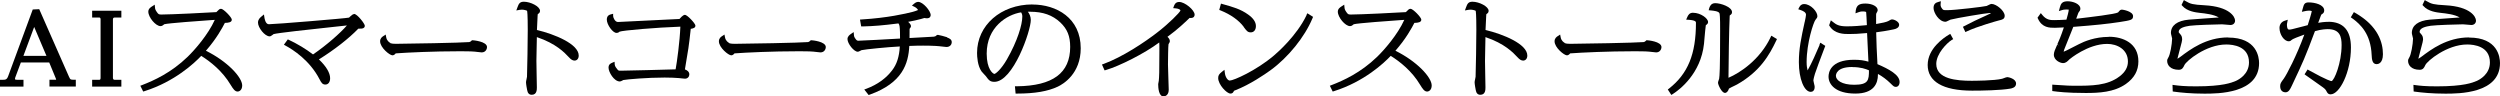
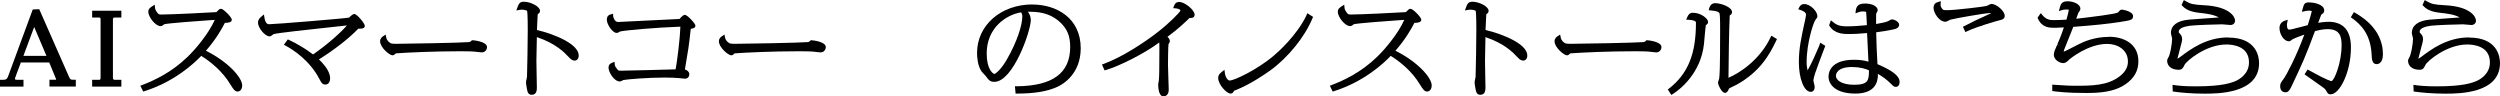
<svg xmlns="http://www.w3.org/2000/svg" id="_レイヤー_2" data-name="レイヤー 2" viewBox="0 0 332.07 12.8">
  <defs>
    <style>
      .cls-1 {
        fill: #000;
        stroke-width: 0px;
      }
    </style>
  </defs>
  <g id="_レイヤー_1-2" data-name="レイヤー 1">
    <g>
      <path class="cls-1" d="M9.18,10.23L5.21,1.22l-.86.04L1.08,10.13c-.18.47-.36.47-.83.47h-.25v.9h3.12v-.9h-.76c-.37,0-.37-.06-.37-.11,0-.08.03-.18.06-.26l.72-1.93h3.77l.87,2.11s.04.09.05.18c-.02,0-.04,0-.06,0h-.83v.9h3.5v-.9h-.25c-.43,0-.48,0-.64-.37ZM3.11,7.42l1.43-3.84,1.63,3.84h-3.06Z" />
      <path class="cls-1" d="M12.24,2.33h.92c.07,0,.2,0,.2.23v7.81c0,.23-.12.23-.2.23h-.92v.9h3.88v-.9h-.92s-.2-.01-.2-.23V2.56c0-.09.05-.23.2-.23h.92v-.9h-3.88v.9Z" />
      <path class="cls-1" d="M27.36,6.73c1.4-1.6,2.16-3.01,2.51-3.69.5-.01.92-.08.92-.43,0-.31-1.11-1.44-1.42-1.44-.14,0-.27.07-.33.15-.03.03-.12.11-.2.19-.03.04-.07.07-.1.1-1.02.07-6.07.32-7.29.32-.34,0-.4-.02-.61-.32-.22-.31-.24-.46-.25-.59l-.04-.4-.34.22c-.19.12-.51.32-.51.71,0,.75.98,1.92,1.62,1.92.06,0,.21-.01.37-.15.02-.02.09-.08.13-.1.49-.14,4.8-.45,6.23-.55.18-.01.34-.02.48-.03-.89,1.97-2.66,3.99-3.61,4.91-2.19,2.12-4.49,3.15-6.02,3.74l-.26.1.38.77.2-.06c3.98-1.26,6.61-3.72,7.51-4.68,1.21.76,2.81,2.01,3.9,3.84.33.54.57.9.93.9.25,0,.61-.22.61-.81,0-1.08-1.96-3.2-4.82-4.61Z" />
      <path class="cls-1" d="M47.04,1.87c-.15,0-.29.11-.51.31-.06.06-.16.15-.17.16-.39.1-9.85.88-10.65.88-.47,0-.58-.84-.58-.85l-.07-.45-.36.3c-.17.15-.43.36-.43.79,0,.66.9,1.82,1.55,1.82.12,0,.21-.07.39-.2.06-.04.11-.08.13-.1.51-.15,4.79-.62,7.62-.92.84-.09,1.58-.17,2.12-.23-.86,1-2.71,2.63-4.5,3.85-.97-.74-2.04-1.38-3.16-1.91l-.19-.09-.52.71.25.14c.91.49,3.18,1.91,4.49,4.46.22.42.37.69.76.69s.64-.32.64-.84c0-.71-.53-1.59-1.49-2.5,2.06-1.28,3.99-2.79,5.23-4.08.39,0,.62,0,.77-.14.06-.06.1-.15.1-.24,0-.29-1.02-1.58-1.42-1.58Z" />
      <path class="cls-1" d="M62.82,5.35h-.14s-.07.08-.07.08q-.16.15-.29.16c-.89.09-8.37.23-9.68.23-.15,0-.59,0-.74-.08l-.11.22.1-.23c-.19-.1-.51-.32-.59-.77l-.07-.37-.32.21c-.15.1-.42.28-.42.69,0,.83,1.27,1.86,1.64,1.86.2,0,.34-.15.43-.26,1.62-.12,5.09-.28,8.42-.28.55,0,1.58,0,2.08.05.04,0,.15.02.26.03.33.04.56.07.66.07.54,0,.71-.47.71-.7,0-.77-1.85-.91-1.87-.91Z" />
      <path class="cls-1" d="M71.32,3.99c.02-.54.06-1.48.09-1.89.01-.12.02-.22.02-.22.16-.11.3-.2.3-.44,0-.58-1.26-1.21-2.14-1.21-.53,0-.68.24-.86.75l-.15.41.43-.08c.12-.02.2-.03.31-.03.25,0,.64.1.69.16.02.06.09.43.09,2.52,0,.96-.06,5.61-.1,6.24,0,.06-.03.18-.06.31-.05.21-.07.34-.07.42,0,.24.12.9.15,1.03.07.42.27.63.61.63.68,0,.68-.67.68-.99,0-.24-.01-.95-.03-1.67-.02-.77-.03-1.56-.03-1.85,0-.24.01-.94.03-1.65.01-.55.02-1.12.03-1.5,2.55.86,3.68,2.06,4.25,2.67.29.32.51.45.76.45.27,0,.55-.21.55-.67,0-1.54-3.23-2.84-5.53-3.39Z" />
      <path class="cls-1" d="M90.96,1.98c-.08,0-.23,0-.71.54-.94.05-7.96.4-8.17.4-.39,0-.62-.55-.64-.78v-.31s-.31.08-.31.08c-.13.03-.53.13-.53.69,0,.68.79,1.77,1.28,1.77.23,0,.35-.1.4-.16.38-.17,4.94-.56,8.09-.67-.07,1.92-.45,4.7-.63,5.67-1.45.04-6.42.18-7.28.18-.31,0-.32,0-.5-.23-.07-.09-.3-.35-.31-.6l-.02-.36-.33.14c-.23.1-.47.23-.47.65,0,.57.72,1.83,1.5,1.83.1,0,.19-.05.35-.13.05-.03.1-.05.11-.06.53-.1,3.23-.33,5.49-.33.74,0,1.38.03,1.9.07.11.01.65.08.8.08.38,0,.58-.29.58-.57,0-.36-.31-.56-.58-.66v-.04c.44-2.57.52-3.03.77-5.35.33-.05.62-.13.62-.43,0-.27-1.08-1.44-1.42-1.44Z" />
      <path class="cls-1" d="M107.82,5.35h-.14s-.07.08-.07.08q-.16.15-.29.16c-.89.09-8.37.23-9.68.23-.15,0-.59,0-.74-.08l-.11.22.1-.23c-.19-.1-.51-.32-.59-.77l-.07-.37-.32.21c-.15.1-.42.28-.42.69,0,.83,1.27,1.86,1.64,1.86.2,0,.34-.15.43-.26,1.62-.12,5.09-.28,8.42-.28.55,0,1.58,0,2.08.05.04,0,.15.02.26.03.33.04.56.07.66.07.54,0,.71-.47.71-.7,0-.77-1.85-.91-1.87-.91Z" />
-       <path class="cls-1" d="M125.82,4.95c-.22-.08-1.13-.32-1.24-.32-.11,0-.21.07-.32.18-.05.02-.15.05-.21.06-.3.02-2.07.12-3.24.18,0-.84.01-1.21.01-1.22.11-.14.18-.24.18-.35,0-.07,0-.25-.37-.58.65-.12,1.2-.24,1.67-.37l.11-.03c.13-.04.35-.1.37-.11.02,0,.08,0,.13.02.08.01.17.02.19.02.45,0,.52-.27.52-.43,0-.56-1.03-1.75-1.65-1.75-.18,0-.37.08-.55.24l-.29.25.35.17c.29.14.41.33.46.42-.14.08-.46.17-.59.21l-.14.04c-.91.24-3.38.8-6.7,1l-.28.02.16.91h.21c1.52-.04,2.6-.13,4.74-.4.08.11.13.21.15.38.06.44.06,1.1.06,1.63h0c-1.35.08-5.17.29-5.57.29q-.15,0-.26-.14c-.27-.33-.28-.47-.29-.59l-.04-.42-.35.24c-.16.11-.47.32-.47.69,0,.61.86,1.68,1.36,1.68.1,0,.19-.04.35-.13.06-.03.12-.07.16-.08.49-.11,3.45-.41,5.08-.49-.07,1.35-.4,2.37-1.02,3.17-.8,1.06-1.97,1.9-3.38,2.43l-.32.12.58.73.17-.06c4.34-1.56,5.11-4.12,5.23-6.46,1.12-.04,1.19-.04,1.78-.04h.1c.28,0,1.03,0,1.63.04.15,0,.68.06,1.04.1.21.02.37.04.38.04.52,0,.71-.38.71-.63,0-.34-.24-.5-.62-.63Z" />
      <path class="cls-1" d="M137.14.59c-4.2,0-7.36,2.77-7.36,6.44,0,.49.06,1.7.6,2.46.04.05.14.16.26.29.1.1.27.28.32.35.36.49.53.74,1.12.74,2.49,0,4.84-6.75,4.84-8.22,0-.46-.19-.83-.39-1.09.1,0,.2,0,.32,0,1.69,0,2.95.45,3.98,1.41.93.88,1.32,1.82,1.32,3.26,0,3.47-2.31,5.18-7.07,5.23h-.27s.09.97.09.97h.23c2.3,0,4.06-.3,5.37-.92.72-.34,3.05-1.71,3.05-5.1,0-4.02-3.22-5.81-6.42-5.81ZM133.74,7.9c-.77,1.34-1.5,1.91-1.66,1.92-.2-.03-1.02-.62-1.02-2.7,0-3.51,2.68-5.18,4.57-5.48.14.23.16.36.16.57,0,1.05-.63,3.22-2.05,5.69Z" />
      <path class="cls-1" d="M156.63.26c-.49,0-.63.37-.68.5l-.12.32.34.03c.39.03.62.18.63.28-.1.3-1.64,1.81-3.03,2.88-1.77,1.38-4.7,3.31-7.15,4.21l-.25.09.35.78.21-.06c1.75-.52,5.04-2.15,7.05-3.65.02.17.02.46.02.98,0,3.11-.03,3.55-.08,4.11-.06.26-.08.37-.08.44,0,.49.07,1.63.7,1.63.32,0,.7-.23.7-.89,0-.13-.02-.66-.04-1.27-.03-.82-.06-1.78-.06-2.08,0-.58.03-2.49.07-2.68,0-.02.03-.04.04-.08.09-.14.14-.23.14-.33,0-.23-.15-.43-.32-.58,1.34-.96,2.6-2.17,2.94-2.51.05,0,.1.01.15.01.47,0,.52-.31.52-.44,0-.62-1.3-1.69-2.05-1.69Z" />
-       <path class="cls-1" d="M165.19,3.57c.38.51.53.73.94.73.42,0,.69-.32.69-.84s-.34-1.04-1.02-1.52c-1.01-.73-2.05-1.02-3.38-1.39l-.24-.07-.23.84.21.08c1.33.54,2.38,1.29,3.04,2.16Z" />
      <path class="cls-1" d="M173.54,2.03c-1.29,2.69-3.82,4.92-4.32,5.34-2.38,2.02-5.37,3.33-5.87,3.33-.28,0-.59-.47-.65-.98l-.06-.45-.35.28c-.36.29-.48.46-.48.82,0,.86,1.13,2.06,1.63,2.06.29,0,.38-.17.47-.37,0,0,.04-.03.17-.07,1.94-.75,3.92-2.11,4.68-2.66,2.34-1.7,4.53-4.4,5.57-6.89l.08-.2-.76-.48-.12.25Z" />
      <path class="cls-1" d="M185.36,6.73c1.4-1.6,2.16-3.01,2.51-3.69.5-.01.92-.08.92-.43,0-.31-1.11-1.44-1.42-1.44-.14,0-.27.07-.33.15-.03.03-.12.11-.2.19-.03.04-.07.07-.1.1-1.02.07-6.07.32-7.29.32-.34,0-.4-.02-.61-.32-.22-.31-.24-.46-.25-.59l-.04-.4-.34.22c-.19.12-.51.32-.51.71,0,.75.98,1.92,1.62,1.92.06,0,.21-.01.37-.15.02-.02.09-.08.13-.1.49-.14,4.8-.45,6.23-.55.18-.01.34-.02.48-.03-.89,1.97-2.66,3.99-3.61,4.91-2.19,2.12-4.49,3.15-6.02,3.74l-.26.1.38.77.2-.06c3.98-1.26,6.61-3.72,7.51-4.68,1.21.76,2.81,2.01,3.9,3.84.33.54.57.9.93.9.25,0,.61-.22.61-.81,0-1.08-1.96-3.2-4.82-4.61Z" />
      <path class="cls-1" d="M197.32,3.99c.02-.54.06-1.48.09-1.89.01-.12.02-.22.02-.22.16-.11.3-.2.3-.44,0-.58-1.26-1.21-2.14-1.21-.53,0-.68.24-.86.75l-.15.41.43-.08c.12-.02.2-.03.31-.03.25,0,.64.1.69.16.02.06.09.43.09,2.52,0,.96-.06,5.61-.1,6.24,0,.06-.03.18-.06.31-.05.21-.07.34-.07.42,0,.24.12.9.15,1.03.07.42.27.63.61.63.68,0,.68-.67.68-.99,0-.24-.01-.95-.03-1.67-.02-.77-.03-1.56-.03-1.85,0-.24.01-.94.03-1.65.01-.55.02-1.12.03-1.5,2.55.86,3.68,2.06,4.25,2.67.29.32.51.45.76.45.27,0,.55-.21.55-.67,0-1.54-3.23-2.84-5.53-3.39Z" />
      <path class="cls-1" d="M218.82,5.35h-.14s-.07.08-.07.08q-.16.15-.29.16c-.89.09-8.37.23-9.68.23-.15,0-.59,0-.74-.08l-.11.22.1-.23c-.19-.1-.51-.32-.59-.77l-.07-.37-.32.21c-.15.1-.42.28-.42.69,0,.83,1.27,1.86,1.64,1.86.2,0,.34-.15.43-.26,1.62-.12,5.09-.28,8.42-.28.55,0,1.58,0,2.08.05.04,0,.15.02.26.03.33.04.56.07.66.07.54,0,.71-.47.71-.7,0-.77-1.85-.91-1.87-.91Z" />
      <path class="cls-1" d="M224.91,1.69c-.5,0-.67.29-.8.6l-.14.32.35.02c.95.07.95.28.95.4,0,4.16-1.07,6.76-3.56,8.72l-.18.14.47.72.21-.13c.86-.55,3.7-2.67,4.13-6.67.01-.12.04-.38.06-.69.05-.54.13-1.49.18-1.77.17-.12.3-.23.3-.42,0-.51-1.02-1.23-1.97-1.23Z" />
      <path class="cls-1" d="M235.17,4.98c-1.42,2.96-4.03,4.69-5.58,5.35.01-1.77.08-6.66.16-8.16,0-.1.02-.12.02-.13l.06-.04c.12-.09.23-.17.23-.39,0-.68-1.49-1.19-2.23-1.19-.58,0-.73.47-.79.64l-.08.3.31.03c.3.03.99.09,1.12.36.04.09.1.5.09,2.27v.12c0,5.29-.07,5.87-.13,6.32,0,.03-.03.09-.05.15-.07.21-.1.3-.1.38,0,.27.49,1.35.92,1.35.24,0,.37-.22.44-.34.02-.05.11-.25.09-.23.08-.07.54-.28.76-.39.15-.07.27-.13.32-.16,3.05-1.72,4.29-3.91,5.2-5.82l.1-.21-.75-.45-.12.25Z" />
      <path class="cls-1" d="M241.71,5.93c-.47,1.11-1.06,2.46-1.61,3.42-.07-.26-.13-.6-.13-1.1,0-2.6.93-5.31,1.17-5.61l.04-.05c.15-.18.22-.27.22-.46,0-.57-.88-1.59-1.75-1.59-.39,0-.54.21-.66.43l-.13.26.27.09c.35.12.76.3.76.64,0,.12-.1.67-.16.9l-.02.07c-.46,2.11-.77,3.51-.77,5.33,0,2.21.7,3.94,1.58,3.94.25,0,.52-.17.52-.66,0-.08-.02-.19-.09-.46-.04-.16-.08-.32-.08-.38,0-.17.14-.69.21-.91.12-.4.76-2.09,1.1-2.99l.27-.71-.66-.42-.12.27Z" />
      <path class="cls-1" d="M249.38,8.55c-.08-1.1-.15-3.39-.17-4.26.5-.06,1.56-.22,2.37-.4.33-.06.68-.25.68-.6,0-.41-.65-.71-.92-.71-.15,0-.22.04-.44.17l-.09.05c-.22.12-.82.26-1.61.39,0-.11,0-.23,0-.36,0-.32,0-.65,0-.77,0-.15,0-.24.03-.29,0-.02.03-.05.05-.09.09-.16.13-.24.13-.33,0-.49-.72-.88-1.63-.88-.83,0-1.16.23-1.28.89l-.04.41.41-.15c.15-.05.27-.1.55-.1.38,0,.45.06.46.11.02.12.07,1.17.09,1.62v.09c-.74.08-1.8.16-2.65.16-1.12,0-1.44-.26-1.85-.58l-.28-.22-.23.66.06.1c.67,1.06,1.91,1.06,2.58,1.06.75,0,1.08-.02,2.4-.13.03.76.13,2.91.18,3.8-.6-.17-1.12-.25-1.92-.25-3.14,0-3.38,1.71-3.38,2.24,0,1.04.93,2.25,3.56,2.25,2.48,0,3-1.36,3-2.51,0-.03,0-.07,0-.1.61.34,1.16.75,1.66,1.24l.07.07c.34.33.42.41.65.41.3,0,.5-.26.5-.65,0-.95-1.39-1.7-2.97-2.38ZM246.02,8.91c1.15,0,1.81.25,2.23.43,0,1.32-.08,1.92-1.97,1.92-1.66,0-2.42-.62-2.42-1.19,0-.19.1-1.17,2.16-1.17Z" />
-       <path class="cls-1" d="M266.61,10.25c-.09,0-.21.04-.47.14-.09.03-.16.06-.2.07-1,.26-3.74.27-4.05.27-2.02,0-4.7-.23-4.7-2.24,0-1.37,1.44-2.8,2.04-3.17l.21-.12-.39-.7-.22.13c-.65.39-2.78,1.82-2.78,4s1.99,3.41,5.91,3.41c1.33,0,3.76-.04,5.07-.27.21-.04.76-.14.76-.67,0-.66-1.05-.86-1.17-.86Z" />
      <path class="cls-1" d="M258.38,2.9c.1,0,.21-.05.53-.21.08-.04.15-.08.17-.08.76-.21,4.79-.88,5.17-.88.09,0,.16,0,.22.02-.13.06-.31.15-.59.28-1.14.51-2.02.94-2.94,1.42l-.21.11.33.7.23-.11c1.36-.64,4.01-1.39,4.24-1.44.4-.09.75-.17.75-.61,0-.67-1.12-1.58-1.75-1.58-.1,0-.2.05-.44.17-.08.04-.16.08-.21.1-.3.09-4.19.56-5.24.56-.5,0-.51-.01-.65-.17-.23-.27-.24-.48-.22-.66l.03-.36-.34.1c-.33.09-.63.25-.63.8,0,.62.72,1.83,1.58,1.83Z" />
      <path class="cls-1" d="M280.09,4.9c-1.81,0-3.25.6-3.94.96l-.61.31c-.91.47-1.26.65-1.43.7.03-.15.09-.36.14-.45.15-.39.85-2.13,1.13-2.82v-.03c3-.23,4.56-.4,6.15-.64,1.53-.24,1.8-.28,1.8-.79,0-.63-1.35-.86-1.46-.86-.14,0-.27.06-.31.12-.02.01-.07.07-.12.13-.04.05-.08.1-.1.12-.35.23-3.68.62-5.46.83h-.1c.1-.28.25-.71.29-.79l.04-.05c.15-.2.22-.3.22-.49,0-.63-.99-.98-1.67-.98-.73,0-.92.28-1.07.87l-.11.43.42-.13c.14-.04.25-.08.6-.08.16,0,.25.01.29.02,0,0,0,0,0,0,0,.22-.19.92-.29,1.26,0,.02-.01.05-.02.07-.56.03-1.09.06-1.63.06-.45,0-1.02,0-1.56-.67l-.21-.26-.44.61.06.13c.55,1.21,1.53,1.21,2.25,1.21.11,0,.43-.02.76-.03.15,0,.3-.02.43-.02-.41,1.23-.67,1.8-.88,2.27l.23.1h0l-.25-.04c-.28.62-.43.97-.43,1.29,0,.77.88,1.12,1.21,1.12.38,0,.59-.22.85-.49.02-.02,2.45-2.06,5.02-2.06,1.33,0,2.76.73,2.76,2.34,0,.76-.36,1.4-1.09,1.96-1.64,1.26-3.71,1.26-6.1,1.26-.49,0-.73-.01-2.59-.13l-.27-.02v.85s.22.03.22.03c.46.06,1.7.23,4.22.23,1.75,0,3.76-.09,5.33-1.19,1.12-.79,1.67-1.77,1.67-3.01,0-2.41-2.03-3.27-3.92-3.27Z" />
      <path class="cls-1" d="M295.97,4.97c-2.94,0-5.05,1.6-6.33,2.56-.22.17-.35.24-.42.27.03-.14.1-.37.16-.61.07-.27.14-.52.16-.62.01-.06.05-.21.1-.38.12-.46.21-.77.21-.92,0-.36-.07-.55-.31-.8-.15-.17-.15-.17-.15-.23,0-.54.83-.72,1.49-.82.63-.09,3.59-.19,4.27-.19.08,0,.29.02.51.04.25.02.5.05.6.05.37,0,.62-.24.62-.58,0-.51-.73-1.86-4.05-2.04-1.6-.09-1.86-.17-2.51-.55l-.24-.14-.31.65.11.12c.65.75,1.81.87,2.31.93.69.07,1.85.2,2.53.61-.48.04-1.15.08-1.81.13-.93.06-1.84.13-2.18.16-1.53.14-2.37.77-2.37,1.77,0,.07.02.17.08.4.04.14.08.29.08.34-.02.8-.26,2.15-.51,2.53l-.03.06c-.07.11-.12.2-.12.38,0,.54.41,1.18,1.55,1.18.45,0,.59-.3.74-.62.24-.55,2.88-2.74,5.56-2.74.91,0,3.02.23,3.02,2.38,0,1.56-1.34,2.28-1.75,2.46-.55.23-1.7.72-5.29.72-1.61,0-2.29-.09-2.83-.16l-.29-.04.03.88.21.03c.86.12,2.26.26,4.01.26s7.25,0,7.25-4.06c0-.79-.3-3.39-4.1-3.39Z" />
      <path class="cls-1" d="M312.87,1.73l-.21-.12-.41.69.19.13c1.14.82,2.46,2.11,2.58,4.86.03.58.07,1.23.67,1.23.14,0,.83-.06.83-1.32,0-1.54-.63-3.74-3.65-5.47Z" />
      <path class="cls-1" d="M309.27,2.9c-.51,0-.99.07-1.35.13.08-.21.17-.46.24-.64l.08-.22c.06-.21.11-.24.13-.26l.06-.04c.13-.08.29-.19.29-.48,0-.78-1.26-1.07-2.05-1.07-.58,0-.65.25-.81.85l-.11.4.41-.09c.15-.03.33-.07.55-.07.15,0,.29.03.36.06-.05.3-.36,1.34-.54,1.87-.14.04-.35.09-.45.12l-.11.03c-1.65.43-1.69.44-1.92.44-.26,0-.28-.47-.28-.62,0-.09,0-.14.03-.27l.08-.42-.4.13c-.44.14-.7.5-.7.96,0,.88.62,1.77,1.22,1.77.2,0,.27-.06.45-.22.1-.08.82-.39,1.63-.67-1.01,2.78-2.35,5.34-2.74,5.87-.38.51-.47.64-.47.99,0,.75.55.81.71.81.43,0,.63-.43.84-.88l.09-.19c1.37-2.9,1.7-3.62,2.98-7.05.85-.26,1.57-.27,1.71-.27,1.61,0,1.83,1.01,1.83,2.11,0,2.38-.97,4.72-1.34,4.79-.04,0-.47-.04-2.91-1.39l-.27-.15-.4.64.19.14c.14.1.51.36.91.64.53.38,1.13.8,1.34.95.32.24.39.36.45.47.1.21.22.46.57.46,1.19,0,2.7-2.93,2.7-6.23,0-2.26-1.01-3.41-3.01-3.41ZM306.02,3.74h0,0Z" />
      <path class="cls-1" d="M327.97,4.97c-2.94,0-5.05,1.6-6.33,2.56-.22.17-.35.24-.42.27.03-.14.1-.37.16-.61.07-.27.14-.52.16-.62.01-.06.05-.21.1-.38.12-.46.21-.77.21-.92,0-.36-.07-.55-.31-.8-.15-.17-.15-.17-.15-.23,0-.54.83-.72,1.49-.82.63-.09,3.59-.19,4.27-.19.08,0,.29.02.51.04.25.02.5.05.6.05.37,0,.62-.24.62-.58,0-.51-.73-1.86-4.05-2.04-1.6-.09-1.86-.17-2.51-.55l-.24-.14-.31.65.11.12c.65.75,1.81.87,2.31.93.69.07,1.85.2,2.53.61-.48.04-1.15.08-1.81.13-.93.06-1.84.13-2.18.16-1.53.14-2.37.77-2.37,1.77,0,.07.02.17.08.4.04.14.08.29.08.34-.02.8-.26,2.15-.51,2.53l-.03.06c-.07.11-.12.2-.12.38,0,.54.41,1.18,1.55,1.18.45,0,.59-.3.74-.62.24-.55,2.88-2.74,5.56-2.74.91,0,3.02.23,3.02,2.38,0,1.56-1.34,2.28-1.75,2.46-.55.23-1.7.72-5.29.72-1.61,0-2.29-.09-2.83-.16l-.29-.04.03.88.21.03c.86.12,2.26.26,4.01.26s7.25,0,7.25-4.06c0-.79-.3-3.39-4.1-3.39Z" />
    </g>
  </g>
</svg>